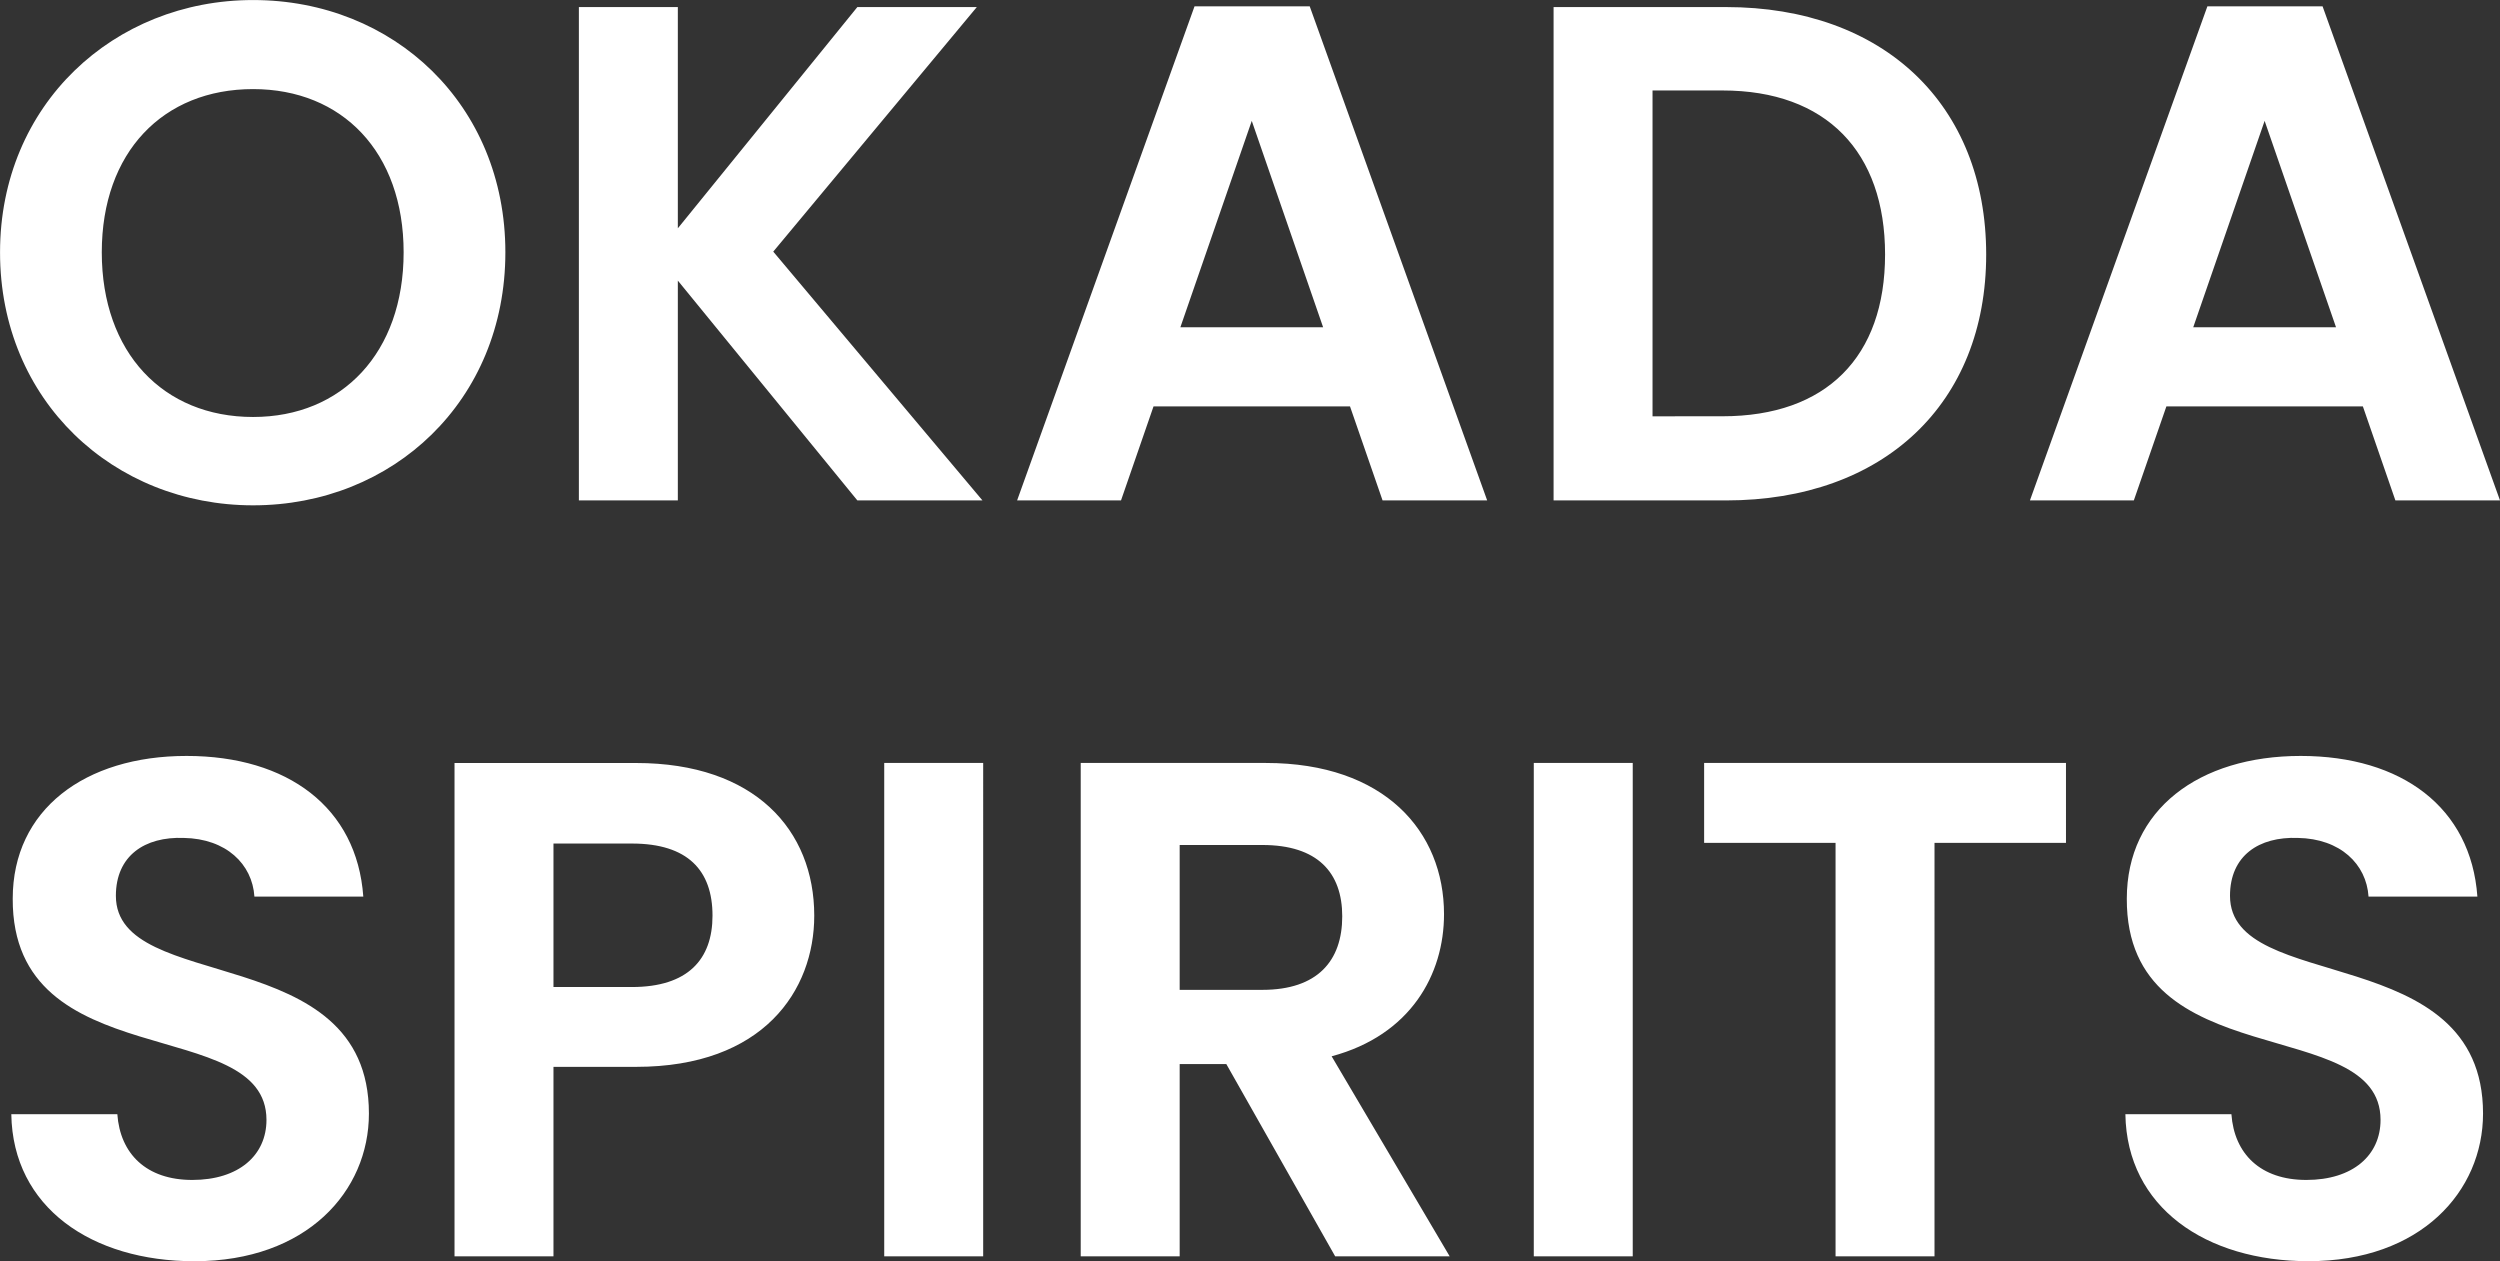
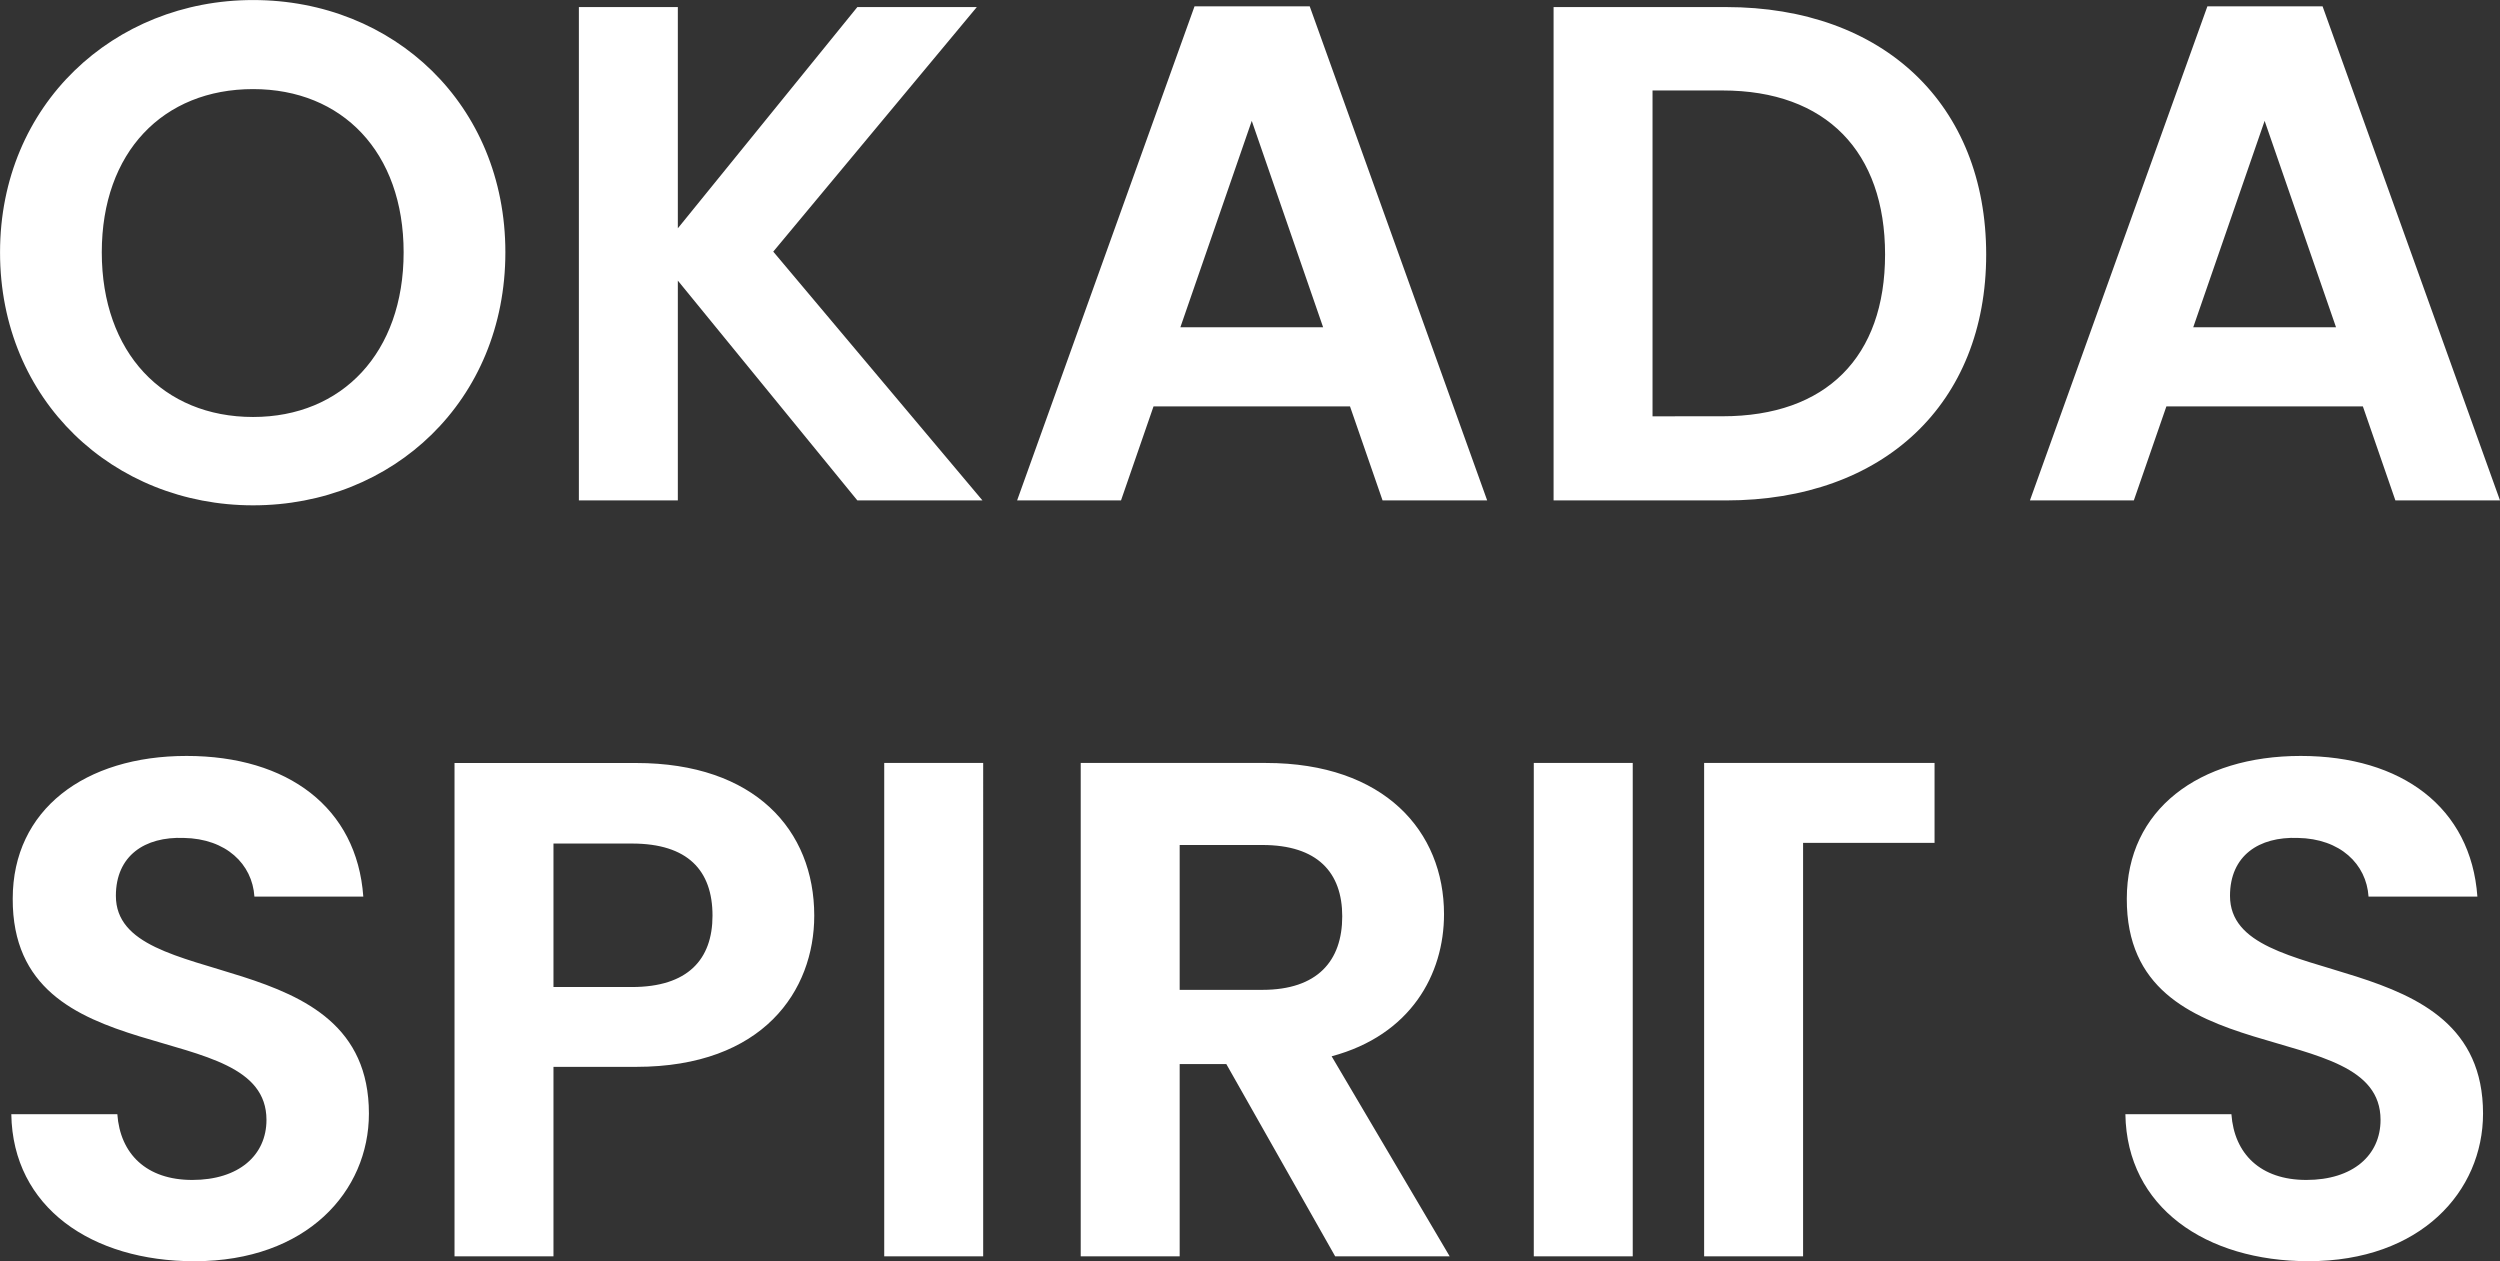
<svg xmlns="http://www.w3.org/2000/svg" width="254.664" height="128.48" viewBox="0 0 254.664 128.48">
  <rect x="0" y="0" width="254.664" height="128.48" fill="#333333" stroke="none" />
-   <path id="パス_9427" data-name="パス 9427" d="M54-25.272c0-15.048-11.376-25.7-25.7-25.7-14.184,0-25.776,10.656-25.776,25.7C2.52-10.152,14.112.5,28.3.5,42.552.5,54-10.152,54-25.272Zm-41.112,0C12.888-35.5,19.152-41.9,28.3-41.9c9.072,0,15.336,6.408,15.336,16.632S37.368-8.5,28.3-8.5C19.152-8.5,12.888-15.048,12.888-25.272ZM89.856,0H102.6L81.288-25.344l20.736-24.912H89.856L71.568-27.72V-50.256H61.488V0h10.08V-22.392Zm53.5,0h10.656L135.936-50.328H124.2L106.128,0h10.584l3.312-9.576H140.04ZM137.3-17.64H122.76l7.272-21.024Zm41.04-32.616H160.776V0h17.568c16.056,0,26.5-9.864,26.5-25.056C204.84-40.32,194.4-50.256,178.344-50.256ZM170.856-8.568V-41.76h7.128c10.584,0,16.56,6.264,16.56,16.7s-5.976,16.488-16.56,16.488ZM246.528,0h10.656L239.112-50.328H227.376L209.3,0h10.584L223.2-9.576h20.016ZM240.48-17.64H225.936l7.272-21.024ZM40.1,62.456c0-17.712-25.776-12.1-25.776-22.176,0-4.1,2.952-6.048,6.912-5.9,4.32.072,6.984,2.664,7.2,5.976H39.528c-.648-9.072-7.7-14.328-18-14.328C11.16,26.024,3.816,31.5,3.816,40.568,3.744,58.784,29.664,52.232,29.664,63.1c0,3.6-2.808,6.12-7.56,6.12-4.68,0-7.344-2.664-7.632-6.7H3.672C3.816,72.032,11.88,77.5,22.32,77.5,33.768,77.5,40.1,70.376,40.1,62.456ZM58.9,49.568V34.952h7.992c5.688,0,8.208,2.736,8.208,7.344,0,4.464-2.52,7.272-8.208,7.272ZM85.464,42.3c0-8.712-6.048-15.552-18.144-15.552h-18.5V77H58.9V57.7H67.32C80.28,57.7,85.464,49.928,85.464,42.3ZM92.592,77h10.08V26.744H92.592Zm46.656-34.632c0,4.536-2.52,7.488-8.136,7.488h-8.424V35.1h8.424C136.728,35.1,139.248,37.9,139.248,42.368Zm-26.64-15.624V77h10.08V57.416h4.752L138.528,77h11.664L138.168,56.624c8.064-2.16,11.448-8.352,11.448-14.472,0-8.424-6.048-15.408-18.144-15.408ZM158.76,77h10.08V26.744H158.76Zm17.352-42.12H189.5V77h10.08V34.88h13.392V26.744H176.112Zm79.344,27.576c0-17.712-25.776-12.1-25.776-22.176,0-4.1,2.952-6.048,6.912-5.9,4.32.072,6.984,2.664,7.2,5.976H254.88c-.648-9.072-7.7-14.328-18-14.328-10.368,0-17.712,5.472-17.712,14.544C219.1,58.784,245.016,52.232,245.016,63.1c0,3.6-2.808,6.12-7.56,6.12-4.68,0-7.344-2.664-7.632-6.7h-10.8c.144,9.5,8.208,14.976,18.648,14.976C249.12,77.5,255.456,70.376,255.456,62.456Z" transform="translate(-2.52 50.976)" fill="#fff" style="mix-blend-mode: overlay;isolation: isolate" />
+   <path id="パス_9427" data-name="パス 9427" d="M54-25.272c0-15.048-11.376-25.7-25.7-25.7-14.184,0-25.776,10.656-25.776,25.7C2.52-10.152,14.112.5,28.3.5,42.552.5,54-10.152,54-25.272Zm-41.112,0C12.888-35.5,19.152-41.9,28.3-41.9c9.072,0,15.336,6.408,15.336,16.632S37.368-8.5,28.3-8.5C19.152-8.5,12.888-15.048,12.888-25.272ZM89.856,0H102.6L81.288-25.344l20.736-24.912H89.856L71.568-27.72V-50.256H61.488V0h10.08V-22.392Zm53.5,0h10.656L135.936-50.328H124.2L106.128,0h10.584l3.312-9.576H140.04ZM137.3-17.64H122.76l7.272-21.024Zm41.04-32.616H160.776V0h17.568c16.056,0,26.5-9.864,26.5-25.056C204.84-40.32,194.4-50.256,178.344-50.256ZM170.856-8.568V-41.76h7.128c10.584,0,16.56,6.264,16.56,16.7s-5.976,16.488-16.56,16.488ZM246.528,0h10.656L239.112-50.328H227.376L209.3,0h10.584L223.2-9.576h20.016ZM240.48-17.64H225.936l7.272-21.024ZM40.1,62.456c0-17.712-25.776-12.1-25.776-22.176,0-4.1,2.952-6.048,6.912-5.9,4.32.072,6.984,2.664,7.2,5.976H39.528c-.648-9.072-7.7-14.328-18-14.328C11.16,26.024,3.816,31.5,3.816,40.568,3.744,58.784,29.664,52.232,29.664,63.1c0,3.6-2.808,6.12-7.56,6.12-4.68,0-7.344-2.664-7.632-6.7H3.672C3.816,72.032,11.88,77.5,22.32,77.5,33.768,77.5,40.1,70.376,40.1,62.456ZM58.9,49.568V34.952h7.992c5.688,0,8.208,2.736,8.208,7.344,0,4.464-2.52,7.272-8.208,7.272ZM85.464,42.3c0-8.712-6.048-15.552-18.144-15.552h-18.5V77H58.9V57.7H67.32C80.28,57.7,85.464,49.928,85.464,42.3ZM92.592,77h10.08V26.744H92.592Zm46.656-34.632c0,4.536-2.52,7.488-8.136,7.488h-8.424V35.1h8.424C136.728,35.1,139.248,37.9,139.248,42.368Zm-26.64-15.624V77h10.08V57.416h4.752L138.528,77h11.664L138.168,56.624c8.064-2.16,11.448-8.352,11.448-14.472,0-8.424-6.048-15.408-18.144-15.408ZM158.76,77h10.08V26.744H158.76Zm17.352-42.12V77h10.08V34.88h13.392V26.744H176.112Zm79.344,27.576c0-17.712-25.776-12.1-25.776-22.176,0-4.1,2.952-6.048,6.912-5.9,4.32.072,6.984,2.664,7.2,5.976H254.88c-.648-9.072-7.7-14.328-18-14.328-10.368,0-17.712,5.472-17.712,14.544C219.1,58.784,245.016,52.232,245.016,63.1c0,3.6-2.808,6.12-7.56,6.12-4.68,0-7.344-2.664-7.632-6.7h-10.8c.144,9.5,8.208,14.976,18.648,14.976C249.12,77.5,255.456,70.376,255.456,62.456Z" transform="translate(-2.52 50.976)" fill="#fff" style="mix-blend-mode: overlay;isolation: isolate" />
</svg>